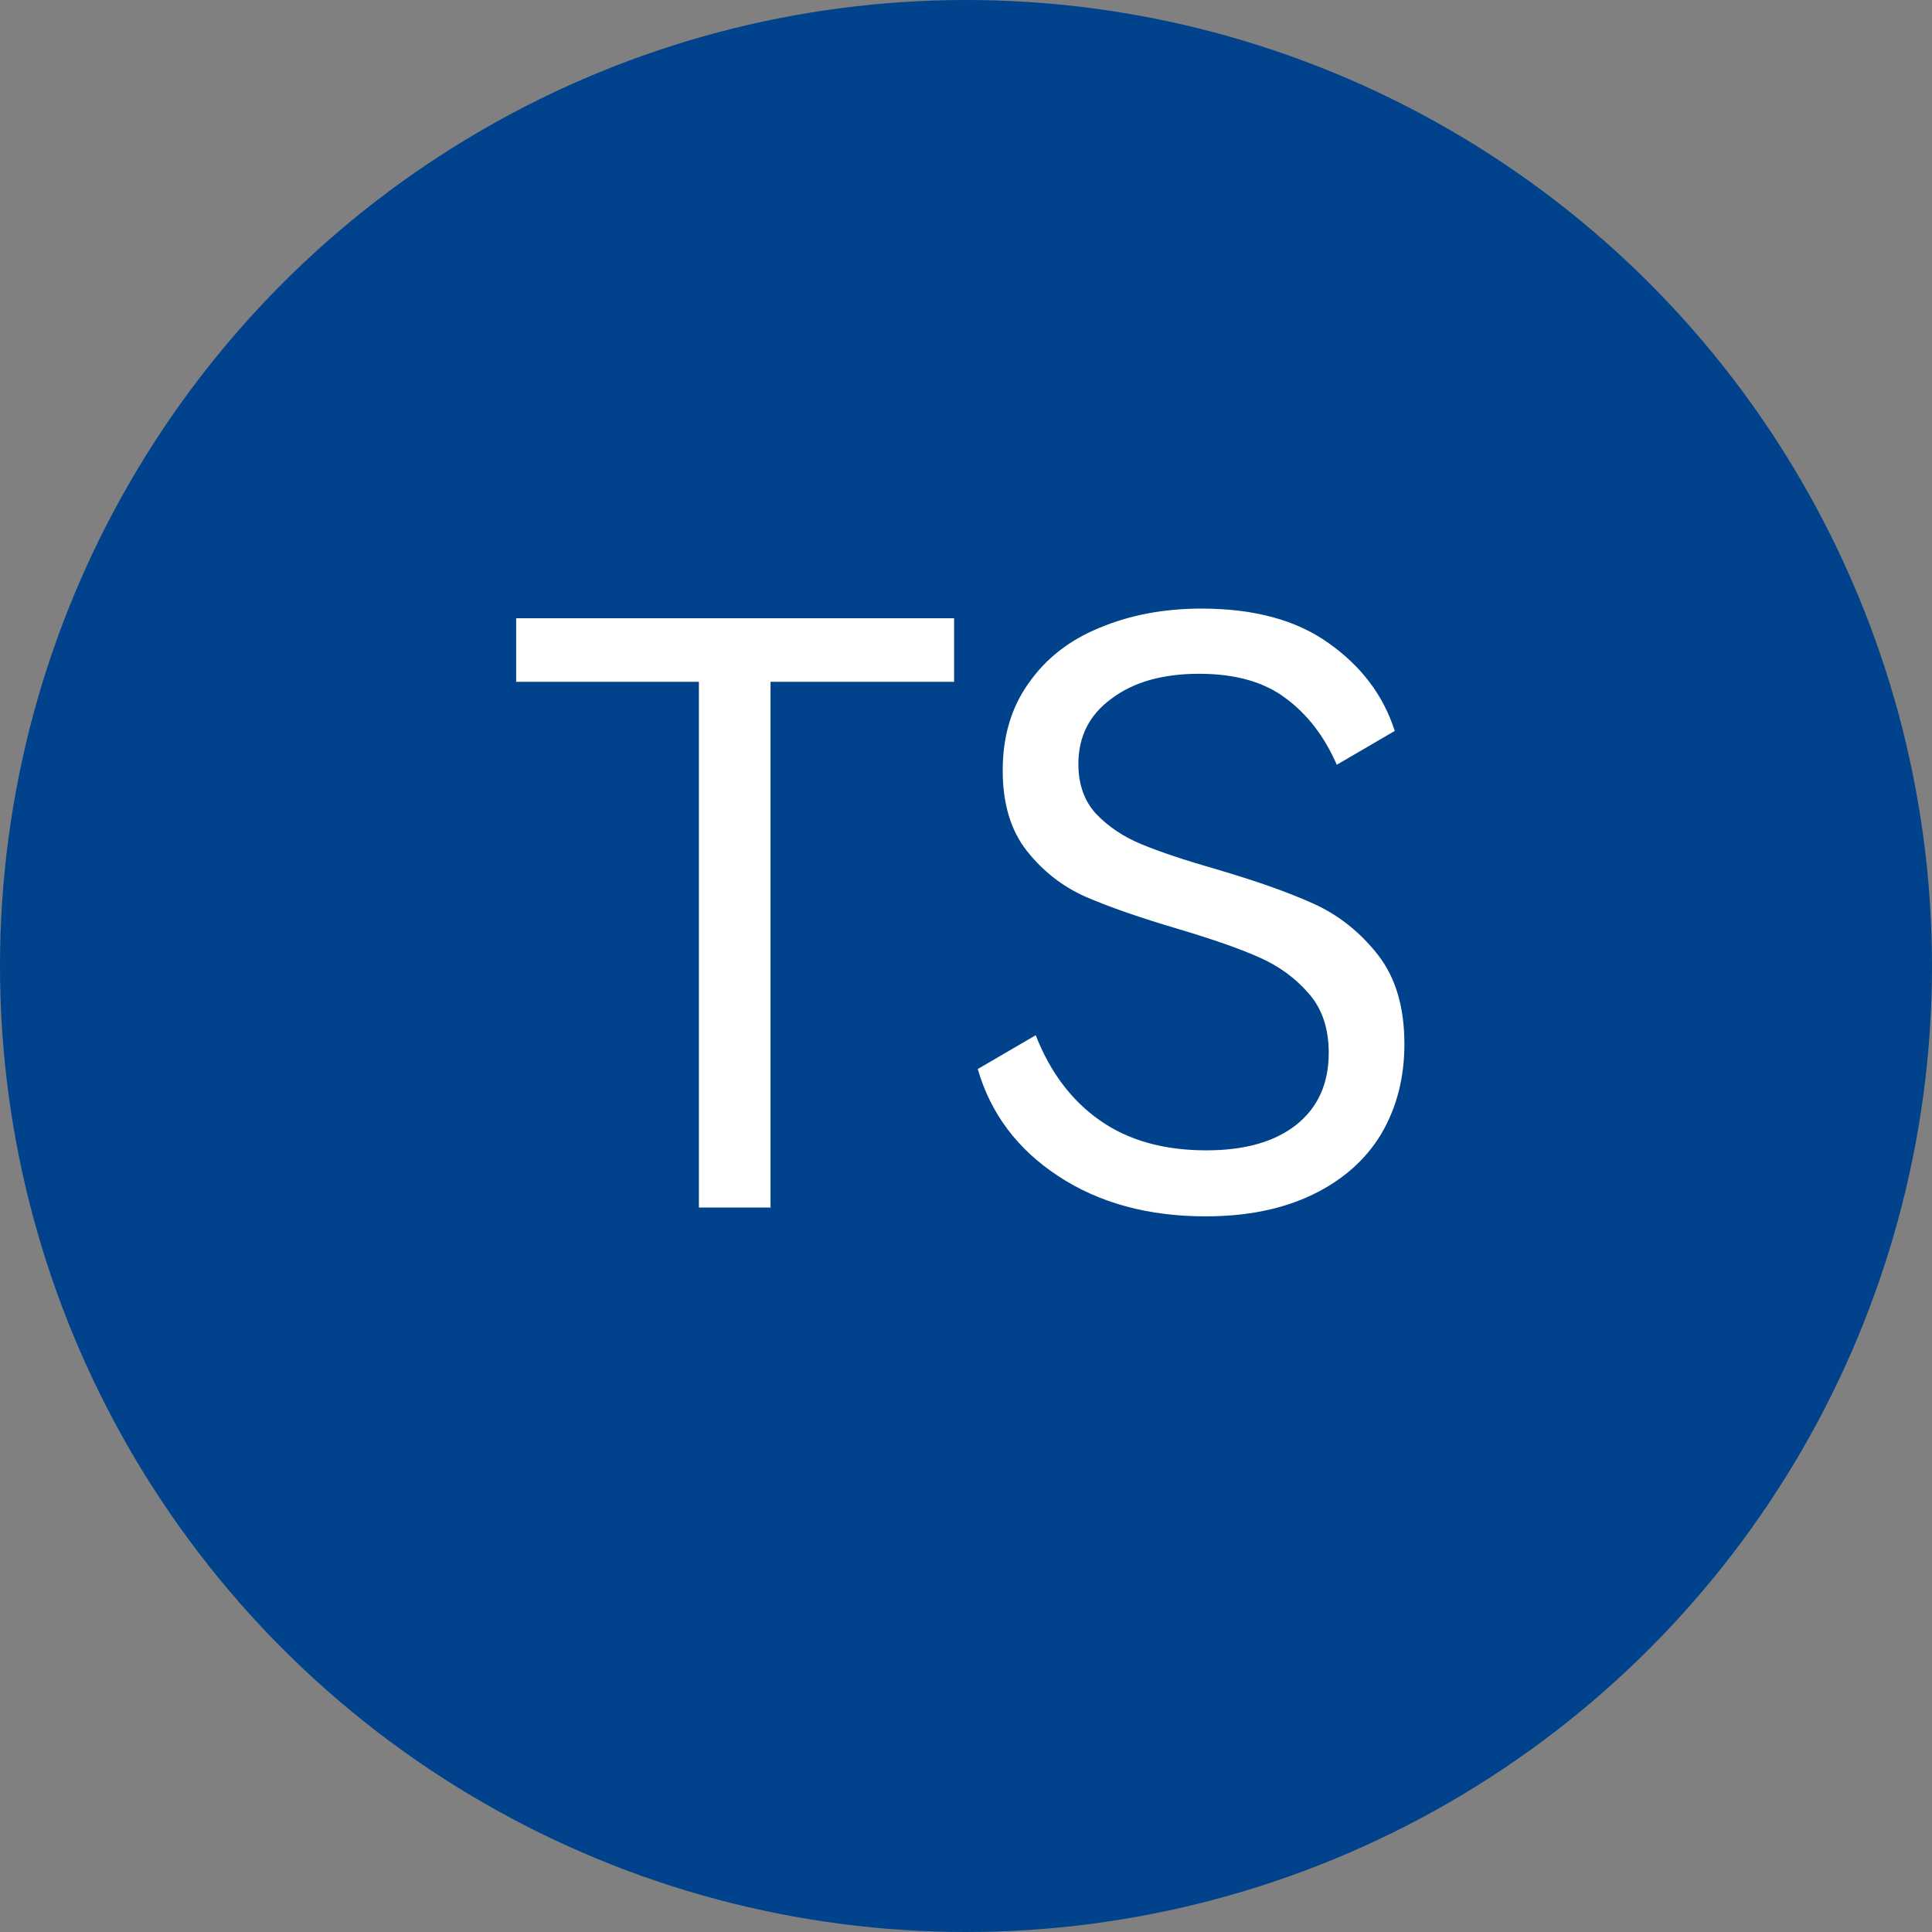
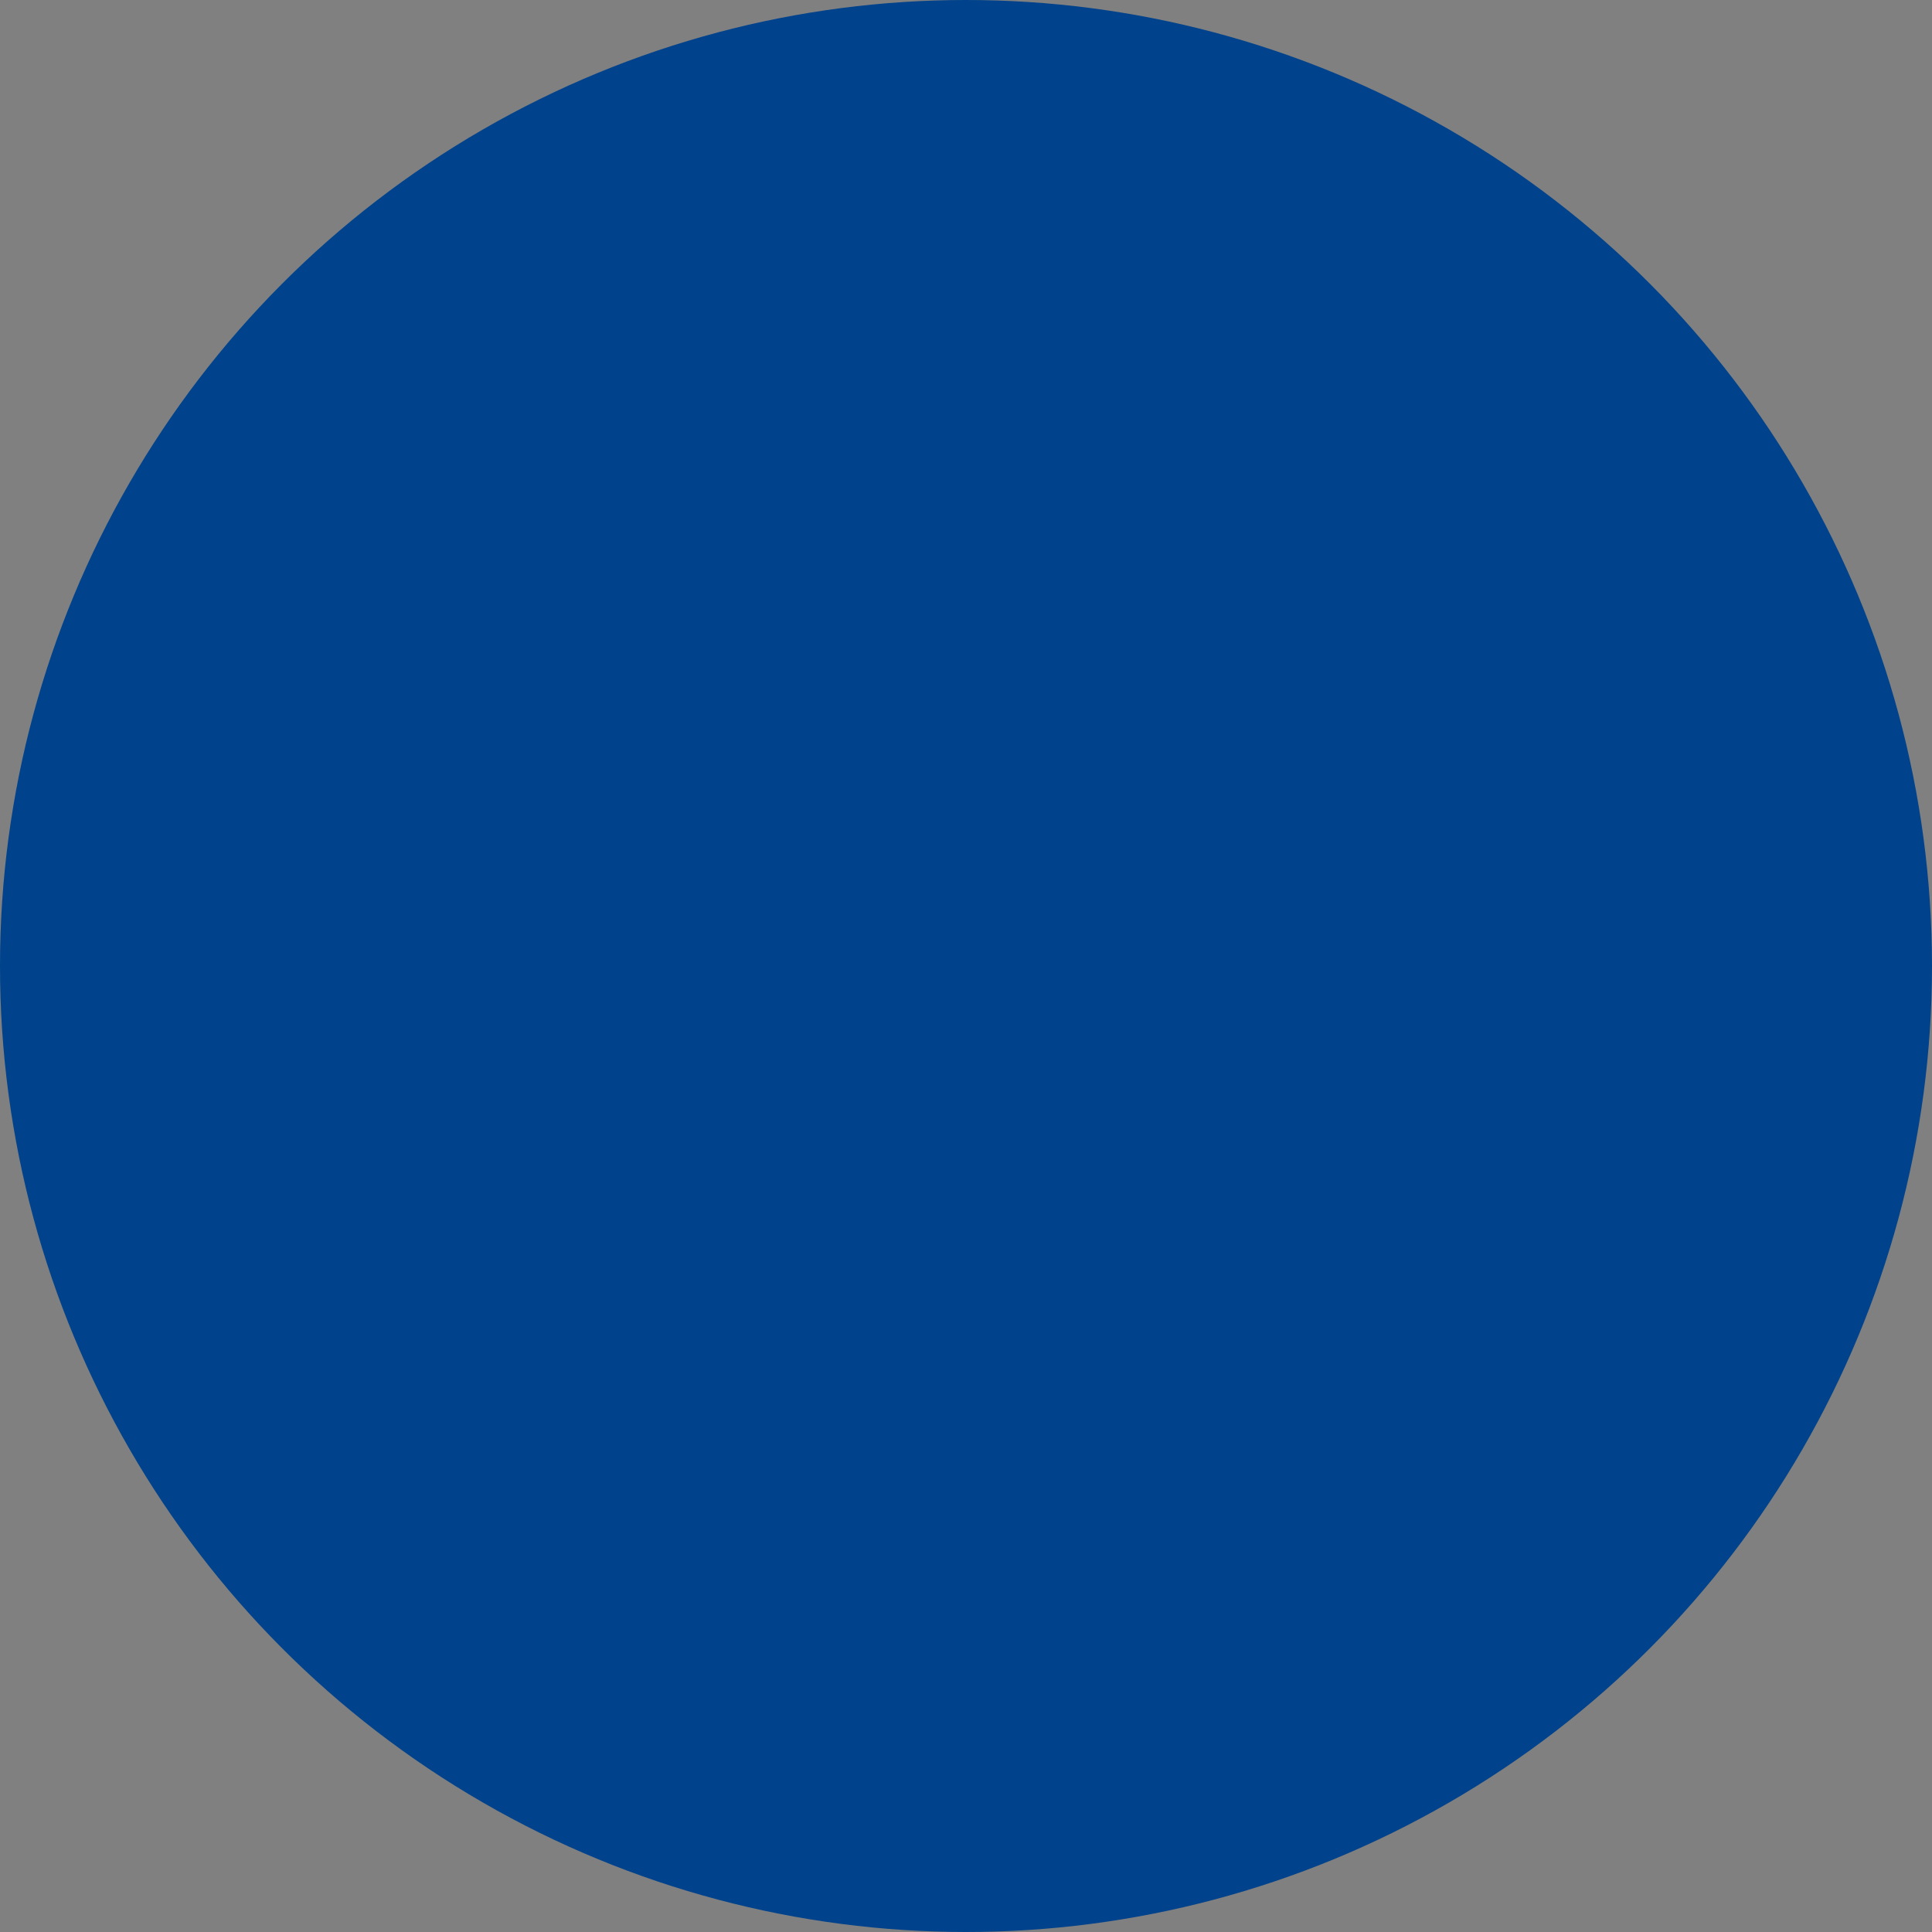
<svg xmlns="http://www.w3.org/2000/svg" width="24" height="24" viewBox="0 0 24 24" fill="none">
  <rect x="0" y="0" width="24" height="24" fill="#808080" stroke="none" />
  <circle cx="12" cy="12" r="12" fill="#00428B" />
-   <path d="M6.412 7.68H11.852V8.47H9.572V15H8.682V8.47H6.412V7.68ZM17.446 12.97C17.446 13.39 17.349 13.763 17.156 14.09C16.962 14.41 16.679 14.66 16.306 14.84C15.932 15.02 15.489 15.11 14.976 15.11C14.262 15.11 13.652 14.943 13.146 14.61C12.639 14.277 12.306 13.833 12.146 13.28L12.866 12.86C13.046 13.32 13.312 13.673 13.666 13.92C14.019 14.167 14.459 14.29 14.986 14.29C15.466 14.29 15.839 14.183 16.106 13.97C16.372 13.757 16.506 13.46 16.506 13.08C16.506 12.773 16.422 12.527 16.256 12.34C16.089 12.147 15.882 11.997 15.636 11.89C15.396 11.783 15.062 11.667 14.636 11.54C14.162 11.4 13.779 11.267 13.486 11.14C13.199 11.013 12.956 10.823 12.756 10.57C12.556 10.317 12.456 9.983 12.456 9.57C12.456 9.15 12.562 8.79 12.776 8.49C12.989 8.183 13.282 7.953 13.656 7.8C14.036 7.64 14.459 7.56 14.926 7.56C15.579 7.56 16.106 7.703 16.506 7.99C16.912 8.277 17.186 8.64 17.326 9.08L16.606 9.5C16.452 9.147 16.239 8.87 15.966 8.67C15.699 8.47 15.342 8.37 14.896 8.37C14.442 8.37 14.079 8.473 13.806 8.68C13.532 8.88 13.396 9.15 13.396 9.49C13.396 9.743 13.469 9.95 13.616 10.11C13.769 10.27 13.959 10.397 14.186 10.49C14.412 10.583 14.722 10.687 15.116 10.8C15.616 10.947 16.019 11.09 16.326 11.23C16.632 11.37 16.896 11.58 17.116 11.86C17.336 12.14 17.446 12.51 17.446 12.97Z" fill="white" />
</svg>